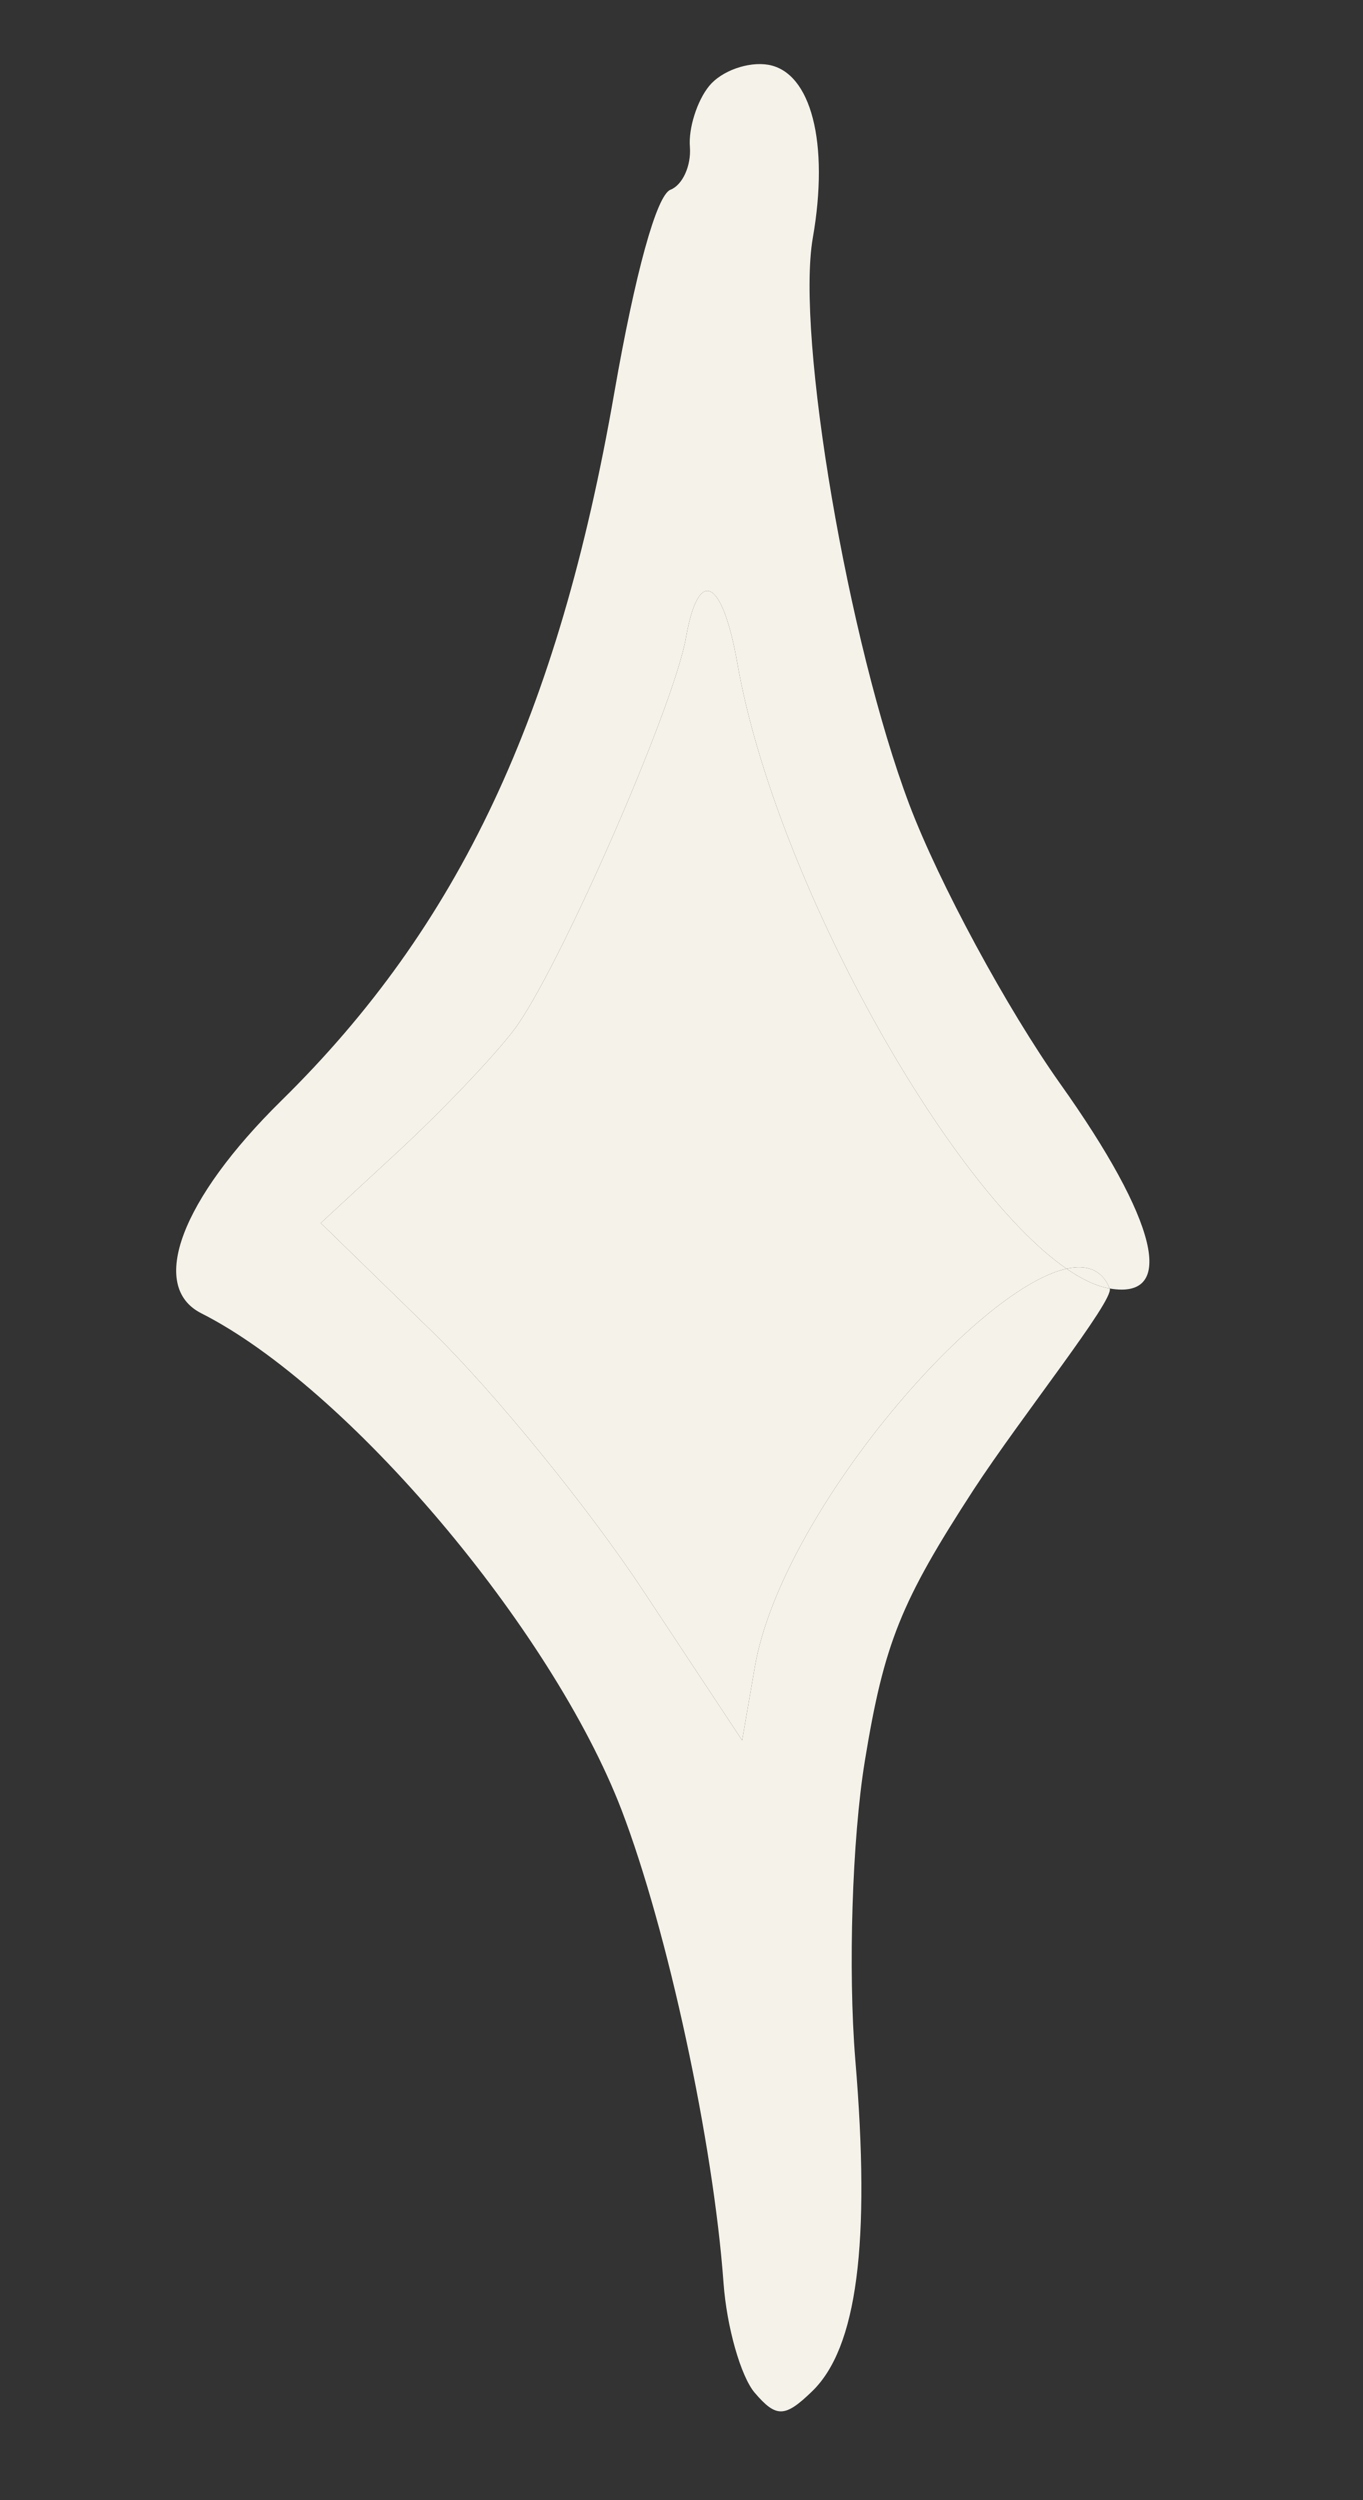
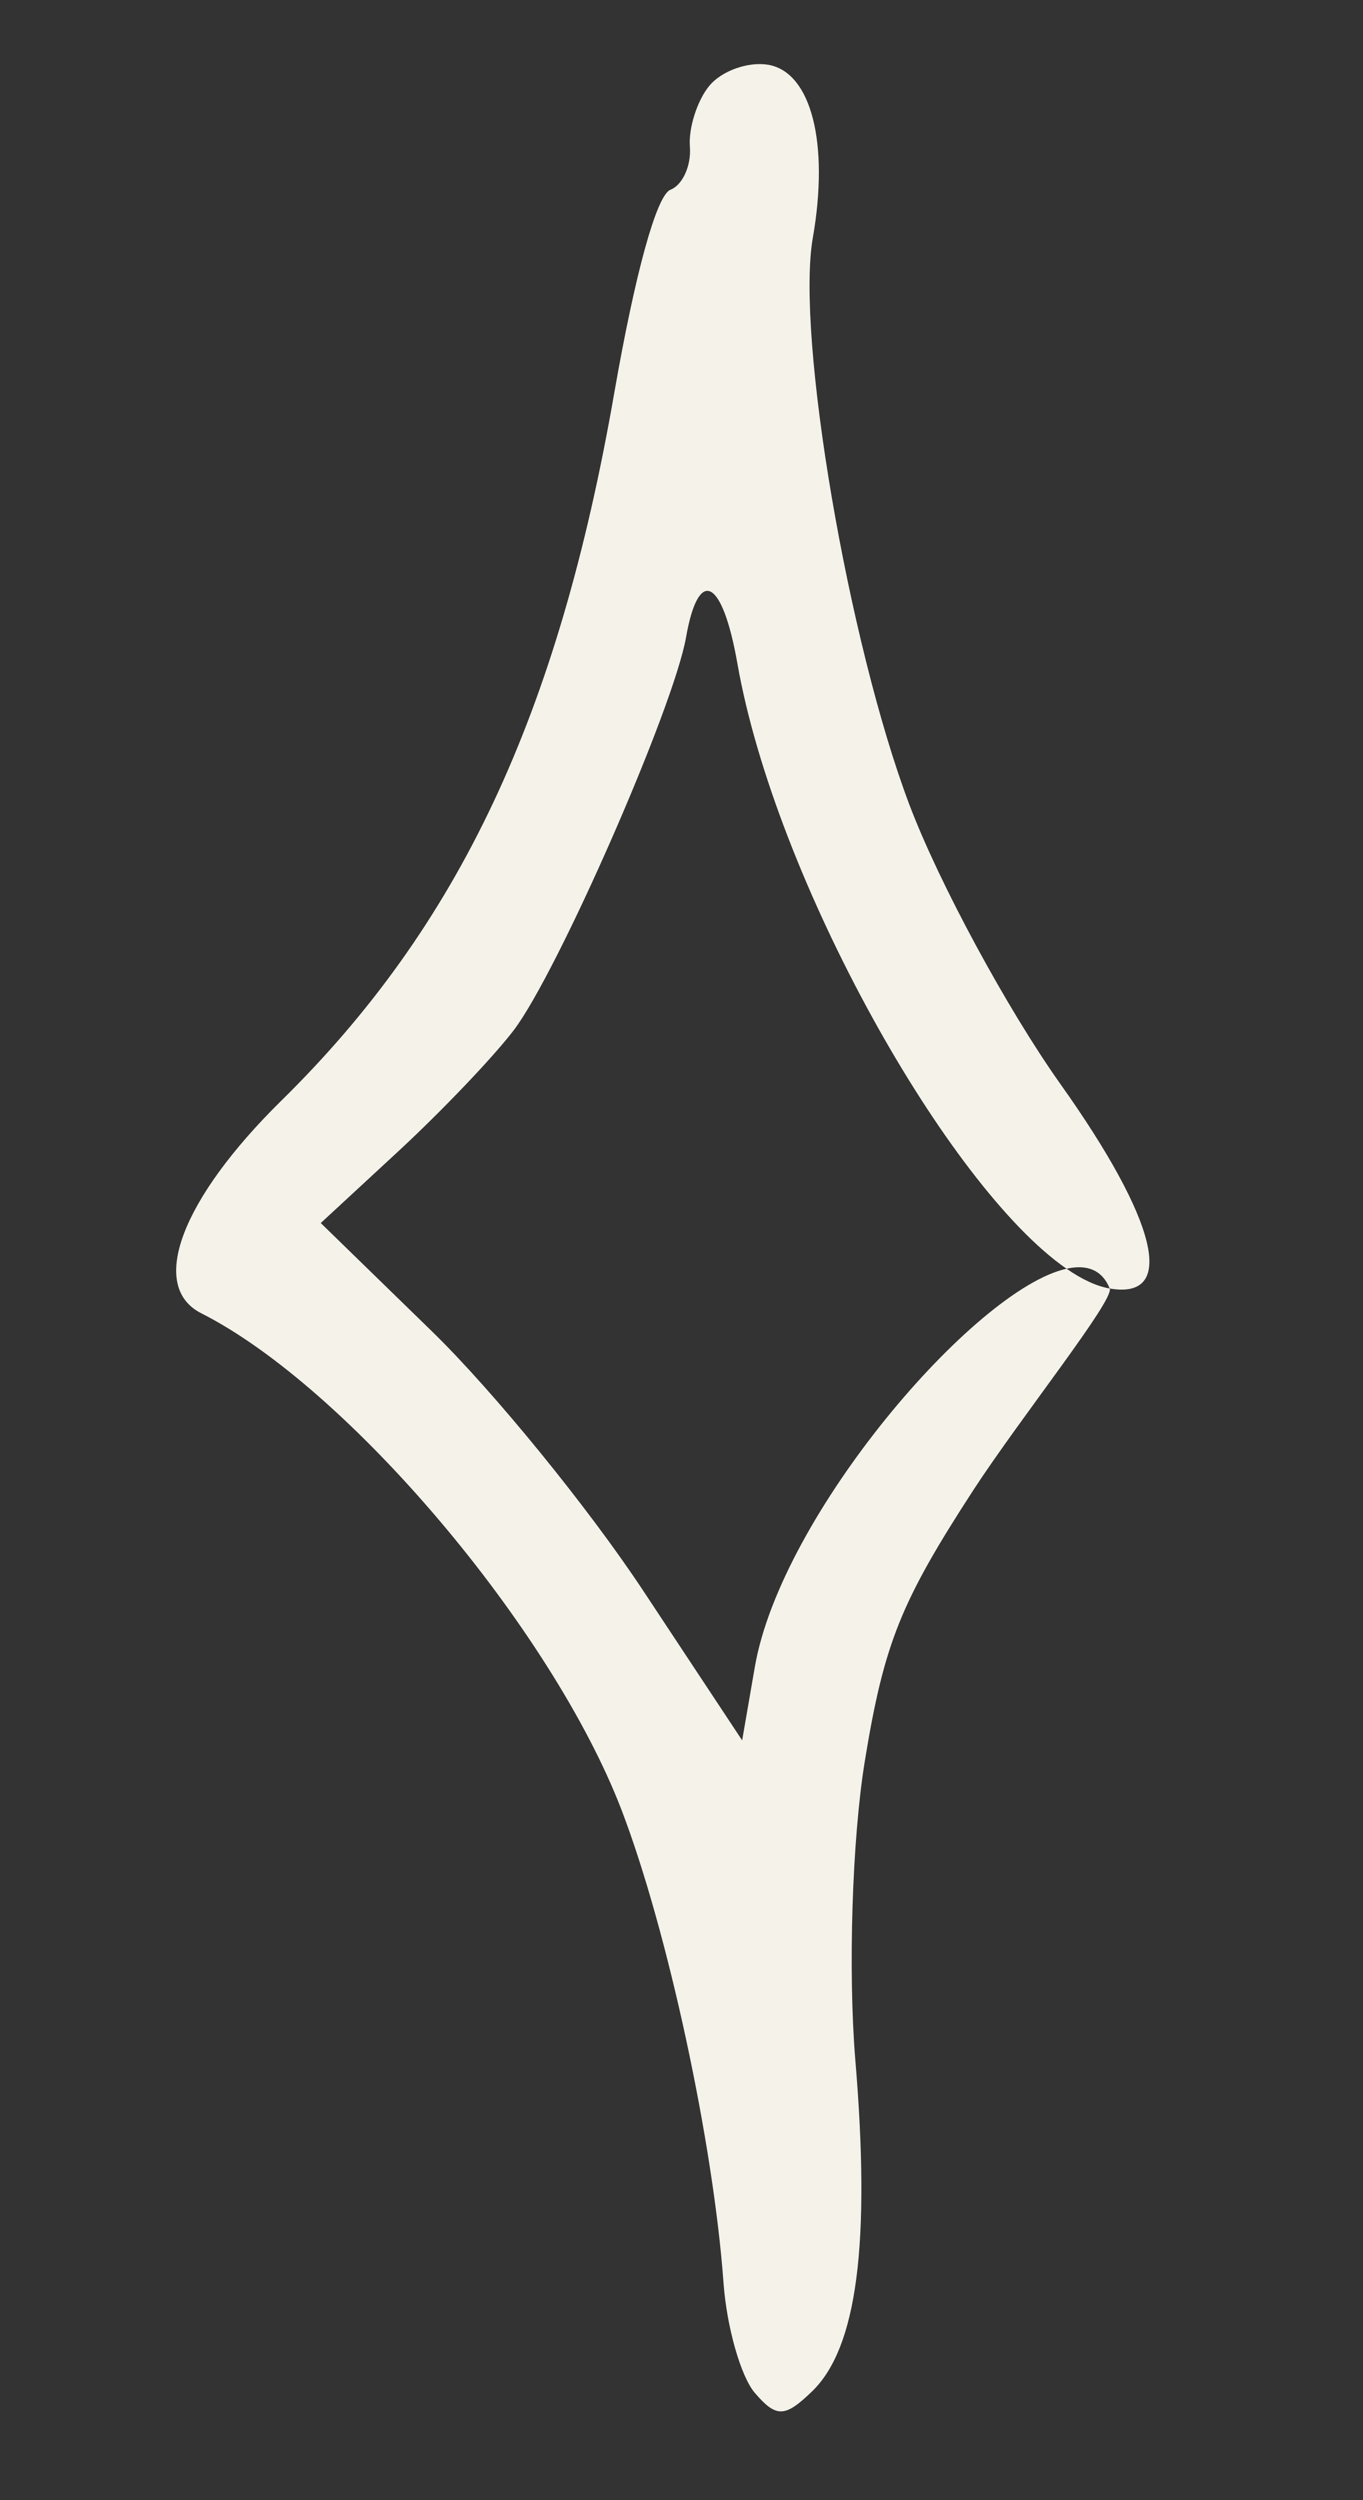
<svg xmlns="http://www.w3.org/2000/svg" width="6" height="11" viewBox="0 0 6 11" fill="none">
  <rect x="0" y="0" width="6" height="11" fill="#333333" stroke="none" />
  <path fill-rule="evenodd" clip-rule="evenodd" d="M3.122 0.378C3.068 0.444 3.03 0.566 3.037 0.647C3.043 0.729 3.005 0.814 2.951 0.835C2.89 0.86 2.796 1.202 2.704 1.729C2.457 3.148 2.021 4.074 1.238 4.843C0.797 5.277 0.653 5.66 0.886 5.778C1.531 6.104 2.43 7.167 2.736 7.963C2.939 8.493 3.14 9.426 3.185 10.044C3.199 10.238 3.261 10.455 3.322 10.527C3.417 10.638 3.455 10.637 3.574 10.522C3.773 10.331 3.833 9.872 3.765 9.061C3.733 8.668 3.751 8.092 3.807 7.748C3.892 7.229 3.965 7.048 4.286 6.554C4.495 6.234 4.906 5.72 4.885 5.669C4.852 5.587 4.785 5.562 4.695 5.582C4.291 5.671 3.439 6.665 3.323 7.333L3.267 7.657L2.831 6.998C2.591 6.635 2.174 6.123 1.903 5.859L1.412 5.381L1.757 5.062C1.947 4.886 2.174 4.648 2.262 4.532C2.455 4.278 2.965 3.116 3.02 2.804C3.075 2.491 3.18 2.544 3.246 2.919C3.413 3.869 4.173 5.222 4.695 5.582C4.763 5.629 4.827 5.659 4.885 5.669C5.181 5.72 5.096 5.371 4.667 4.768C4.433 4.438 4.134 3.886 4.003 3.54C3.734 2.828 3.503 1.478 3.578 1.047C3.651 0.629 3.571 0.318 3.382 0.285C3.293 0.27 3.176 0.312 3.122 0.378Z" fill="#F5F2E9" />
-   <path d="M4.885 5.669C4.852 5.587 4.785 5.562 4.695 5.582C4.763 5.629 4.827 5.659 4.885 5.669Z" fill="#F5F2E9" />
-   <path d="M3.267 7.657L3.323 7.333C3.439 6.665 4.291 5.671 4.695 5.582C4.173 5.222 3.413 3.869 3.246 2.919C3.18 2.544 3.075 2.491 3.02 2.804C2.965 3.116 2.455 4.278 2.262 4.532C2.174 4.648 1.947 4.886 1.757 5.062L1.412 5.381L1.903 5.859C2.174 6.123 2.591 6.635 2.831 6.998L3.267 7.657Z" fill="#F5F2E9" />
</svg>